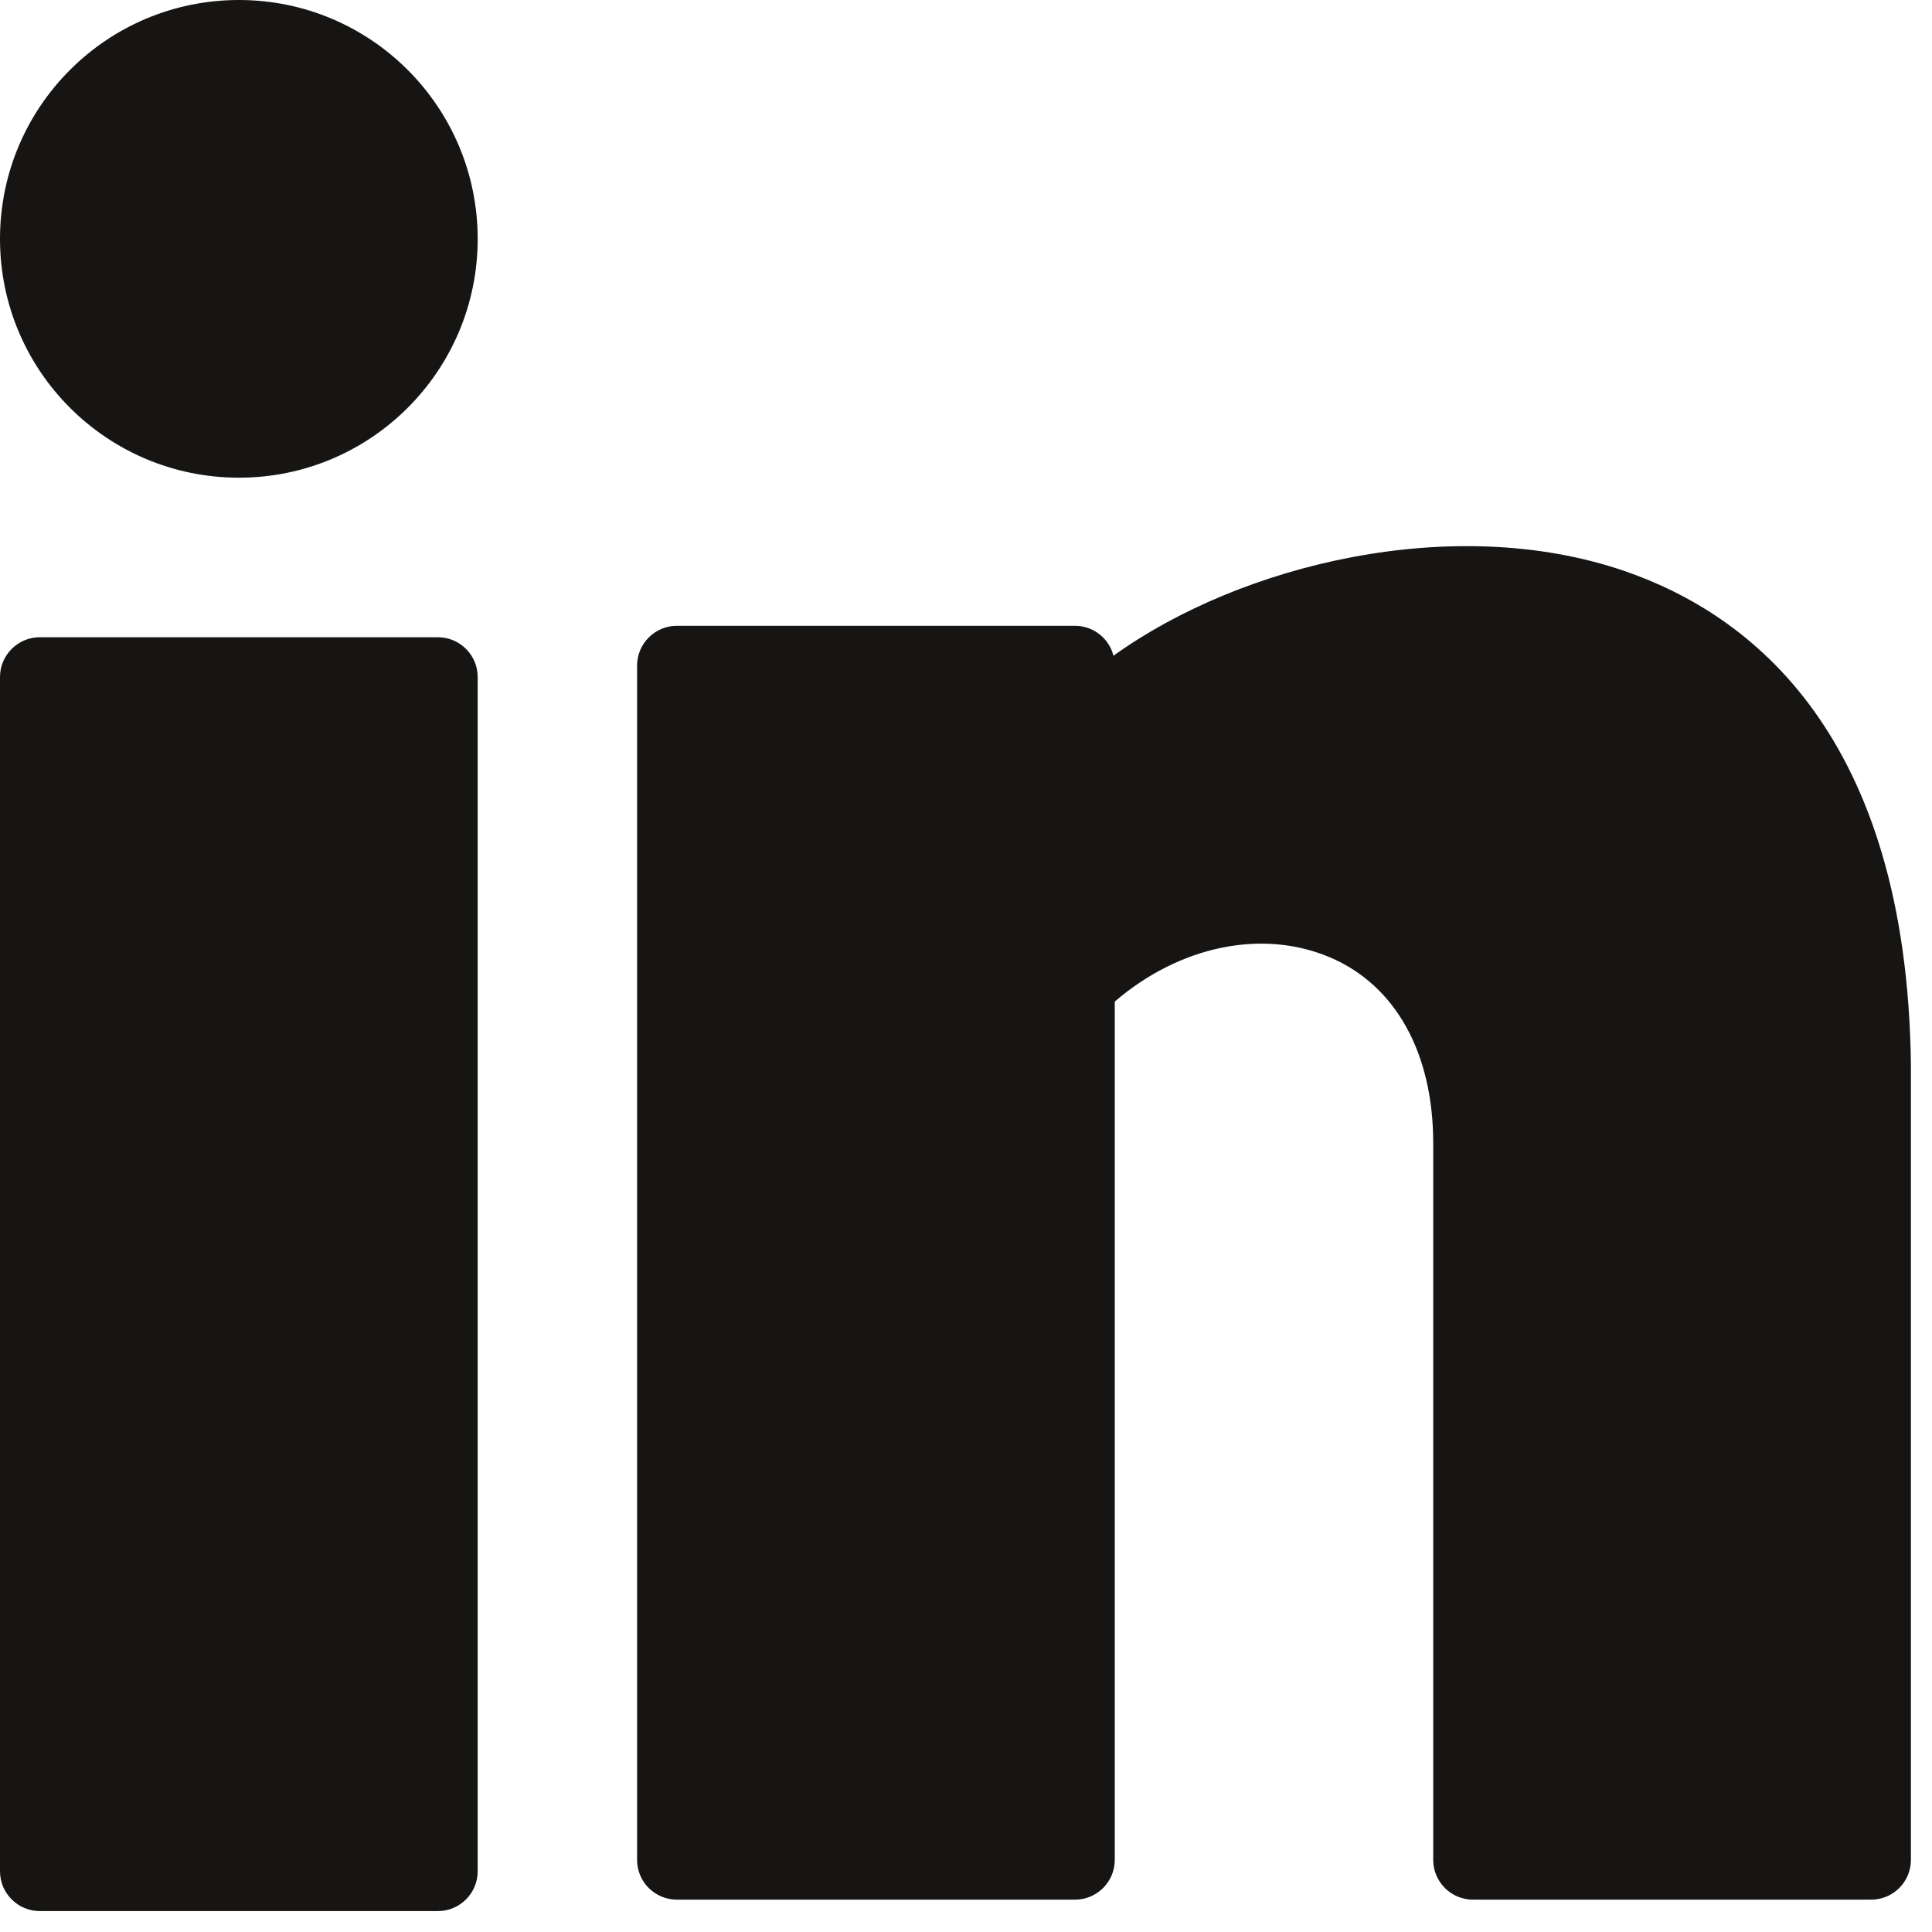
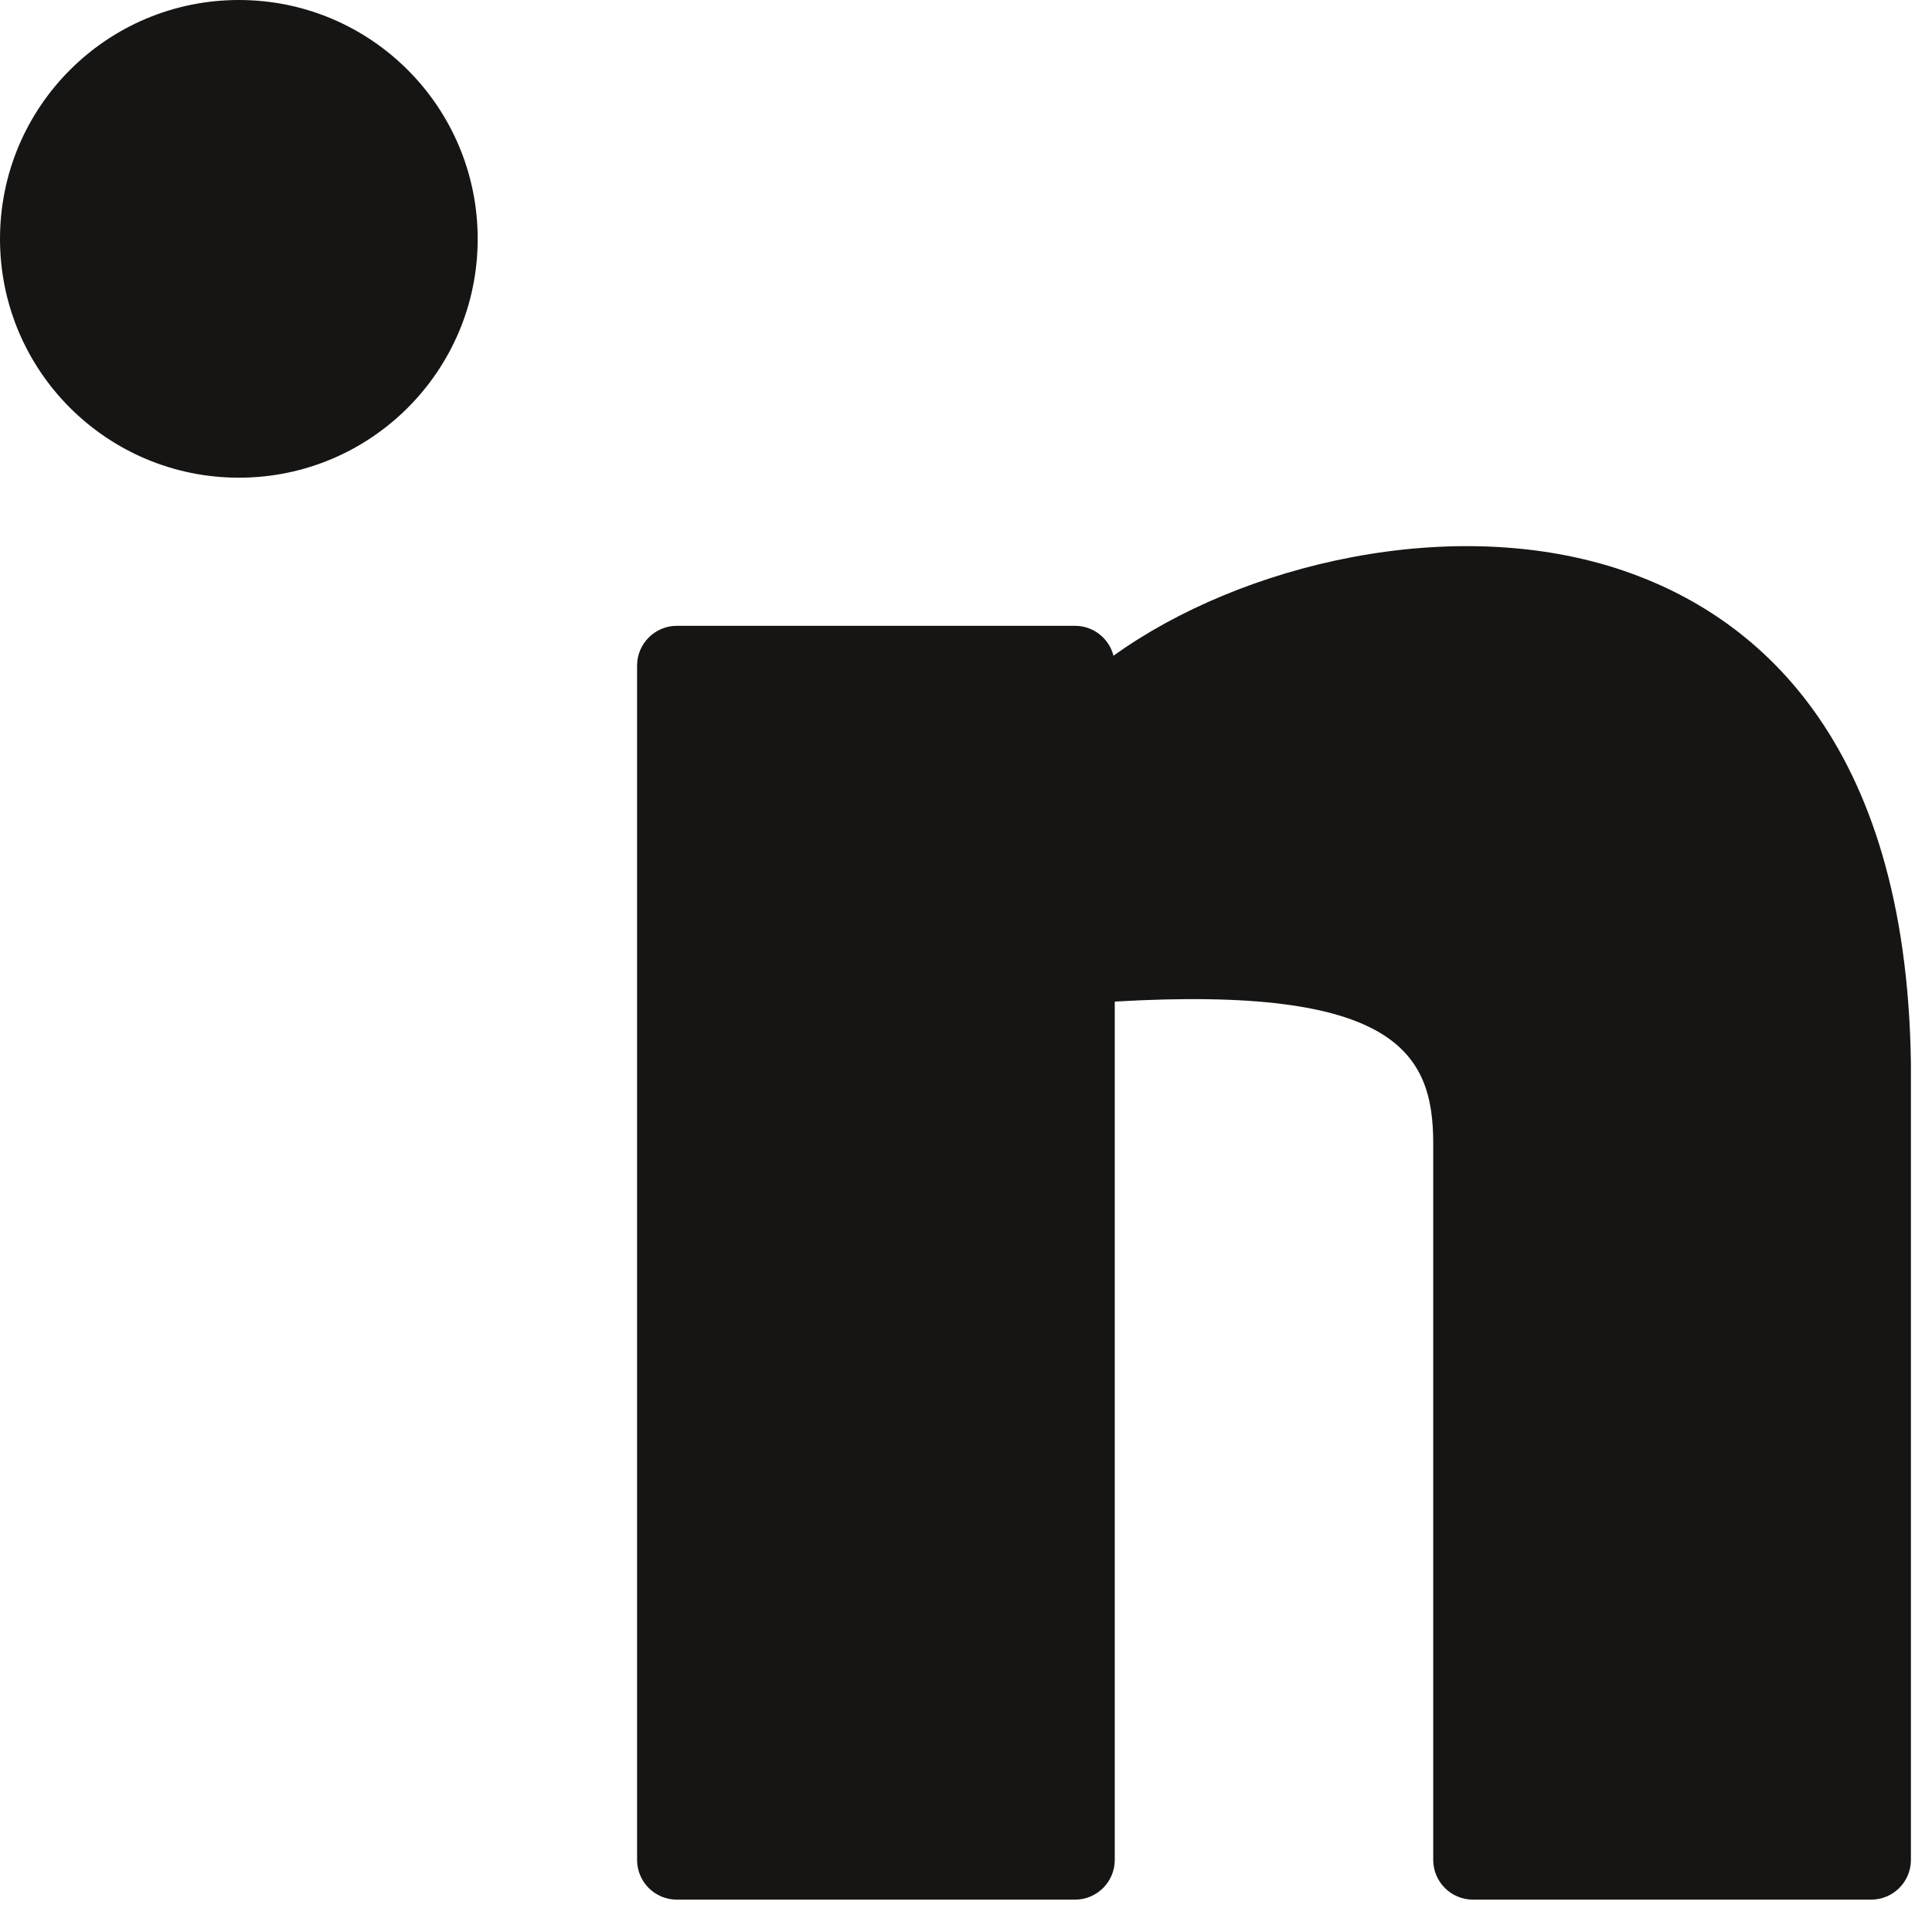
<svg xmlns="http://www.w3.org/2000/svg" width="12" height="12" viewBox="0 0 12 12" fill="none">
  <path d="M1.484 2.967C2.303 2.967 2.967 2.303 2.967 1.484C2.967 0.664 2.303 0 1.484 0C0.664 0 0 0.664 0 1.484C0 2.303 0.664 2.967 1.484 2.967Z" fill="#161513" />
-   <path d="M2.72 3.958H0.247C0.111 3.958 0 4.069 0 4.205V11.623C0 11.759 0.111 11.87 0.247 11.87H2.72C2.856 11.87 2.967 11.759 2.967 11.623V4.205C2.967 4.069 2.856 3.958 2.72 3.958Z" fill="#161513" />
-   <path d="M10.088 3.546C9.031 3.184 7.709 3.502 6.916 4.073C6.889 3.966 6.792 3.887 6.677 3.887H4.204C4.068 3.887 3.957 3.998 3.957 4.134V11.552C3.957 11.689 4.068 11.799 4.204 11.799H6.677C6.813 11.799 6.924 11.689 6.924 11.552V6.221C7.324 5.877 7.838 5.767 8.26 5.946C8.668 6.119 8.902 6.54 8.902 7.101V11.552C8.902 11.689 9.013 11.799 9.149 11.799H11.622C11.758 11.799 11.869 11.689 11.869 11.552V6.604C11.841 4.572 10.885 3.819 10.088 3.546Z" fill="#161513" />
+   <path d="M10.088 3.546C9.031 3.184 7.709 3.502 6.916 4.073C6.889 3.966 6.792 3.887 6.677 3.887H4.204C4.068 3.887 3.957 3.998 3.957 4.134V11.552C3.957 11.689 4.068 11.799 4.204 11.799H6.677C6.813 11.799 6.924 11.689 6.924 11.552V6.221C8.668 6.119 8.902 6.54 8.902 7.101V11.552C8.902 11.689 9.013 11.799 9.149 11.799H11.622C11.758 11.799 11.869 11.689 11.869 11.552V6.604C11.841 4.572 10.885 3.819 10.088 3.546Z" fill="#161513" />
</svg>